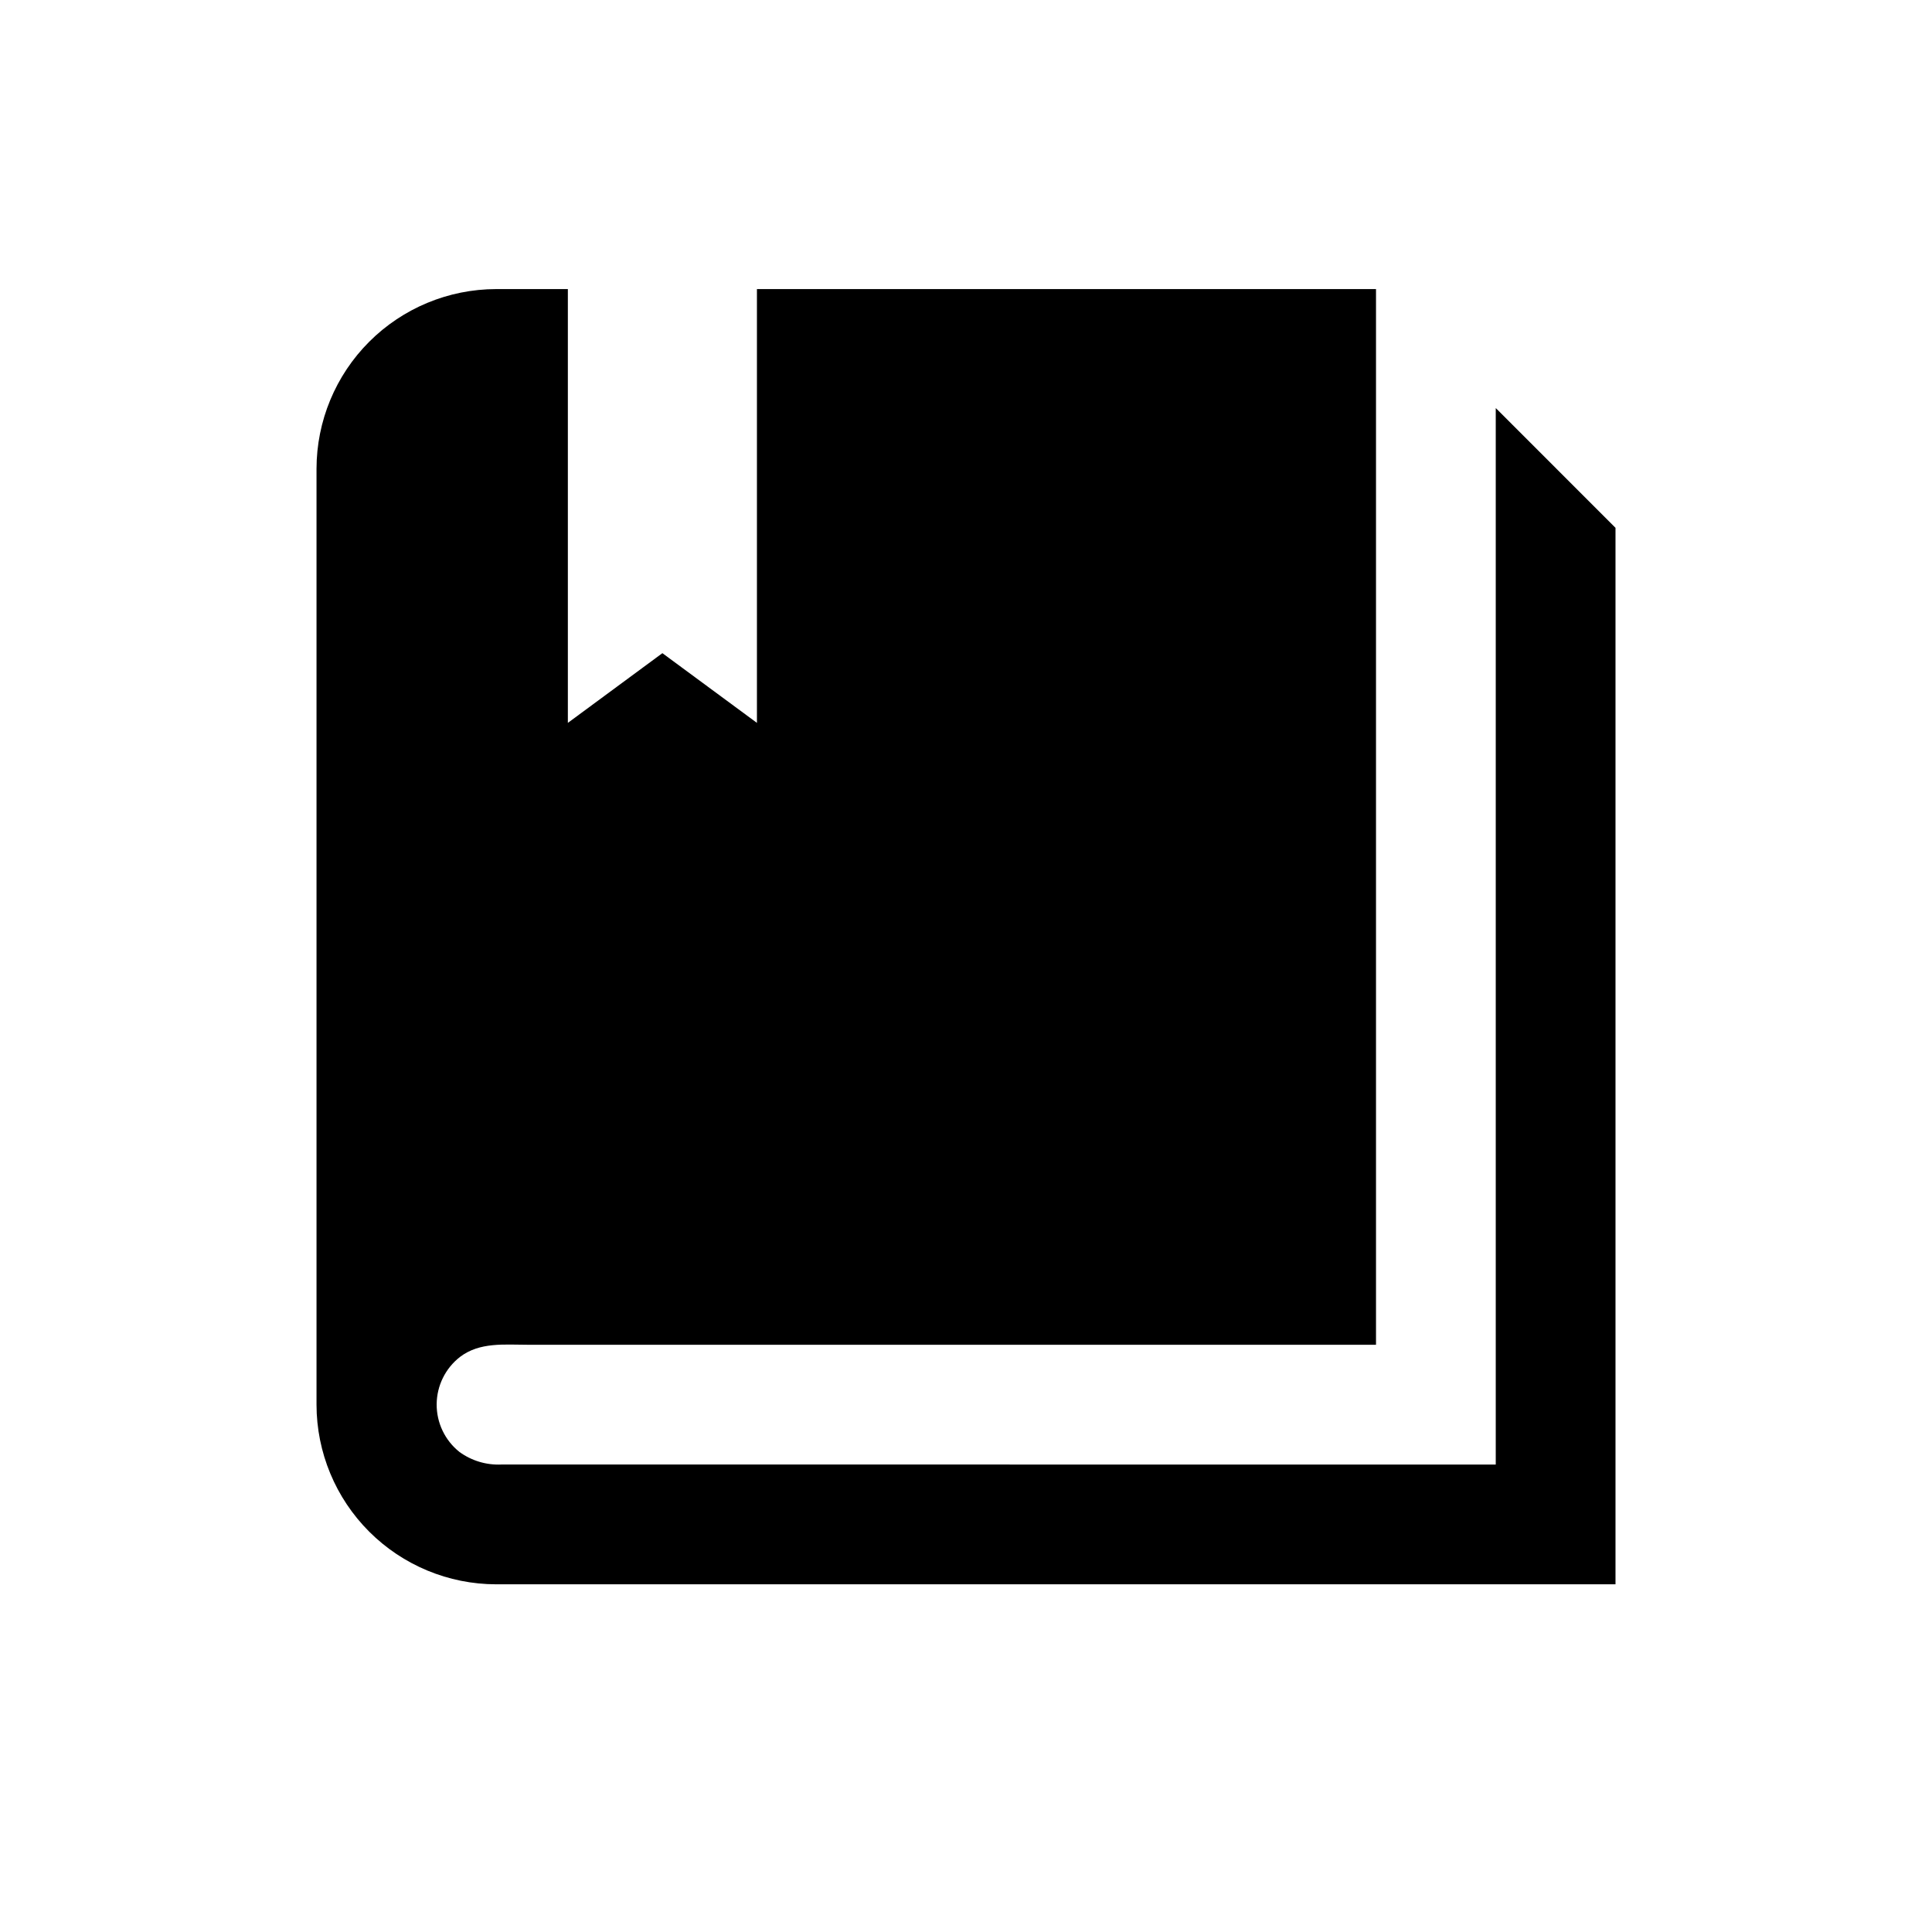
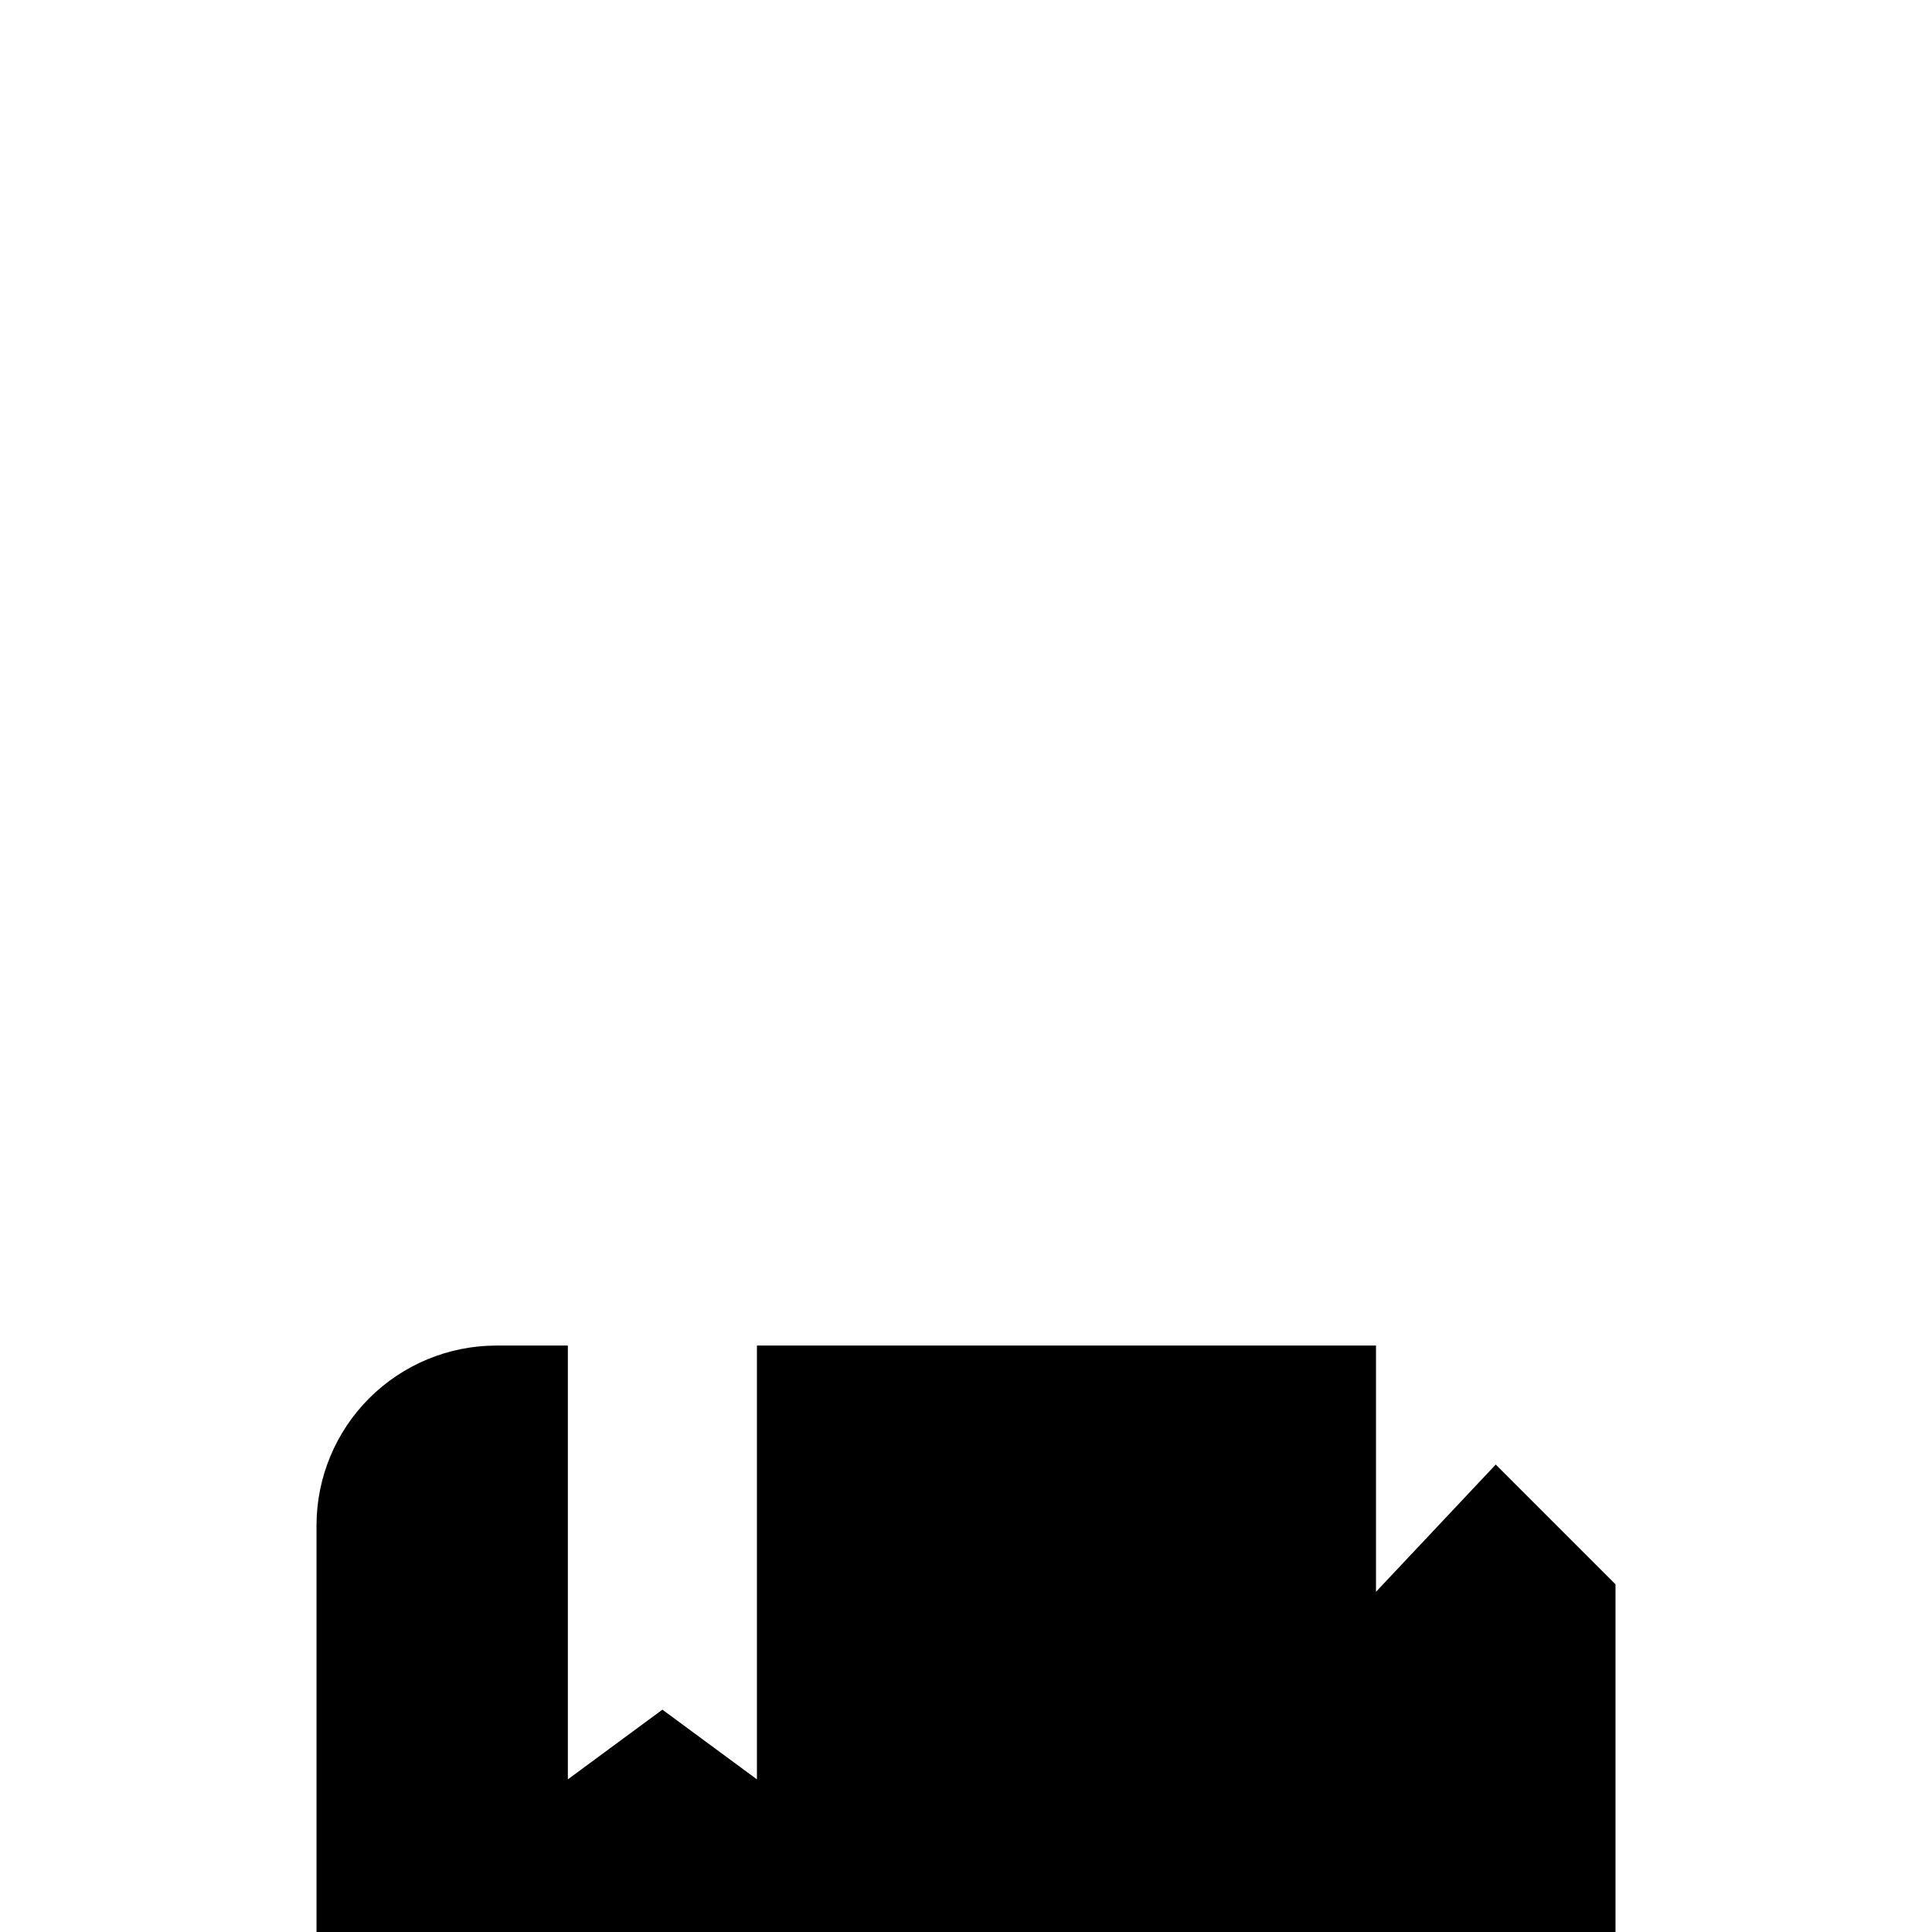
<svg xmlns="http://www.w3.org/2000/svg" fill="#000000" width="800px" height="800px" version="1.1" viewBox="144 144 512 512">
-   <path d="m540.39 532.12v-279.98l31.734 31.738v279.98h-296.64c-12.621-0.012-24.723-5.035-33.648-13.957-8.926-8.926-13.945-21.027-13.957-33.648v-248.03c0.016-12.621 5.035-24.723 13.957-33.648 8.926-8.926 21.027-13.949 33.648-13.965h19.004v114.96l25.051-18.473 25.055 18.473v-114.96h164.06v279.77l-224.81-0.004c-6.144 0-12.691-0.754-17.922 3.207-3.887 3.016-6.172 7.644-6.203 12.562-0.031 4.918 2.195 9.578 6.043 12.641 3.231 2.348 7.168 3.519 11.156 3.328z" />
+   <path d="m540.39 532.12l31.734 31.738v279.98h-296.64c-12.621-0.012-24.723-5.035-33.648-13.957-8.926-8.926-13.945-21.027-13.957-33.648v-248.03c0.016-12.621 5.035-24.723 13.957-33.648 8.926-8.926 21.027-13.949 33.648-13.965h19.004v114.96l25.051-18.473 25.055 18.473v-114.96h164.06v279.77l-224.81-0.004c-6.144 0-12.691-0.754-17.922 3.207-3.887 3.016-6.172 7.644-6.203 12.562-0.031 4.918 2.195 9.578 6.043 12.641 3.231 2.348 7.168 3.519 11.156 3.328z" />
</svg>